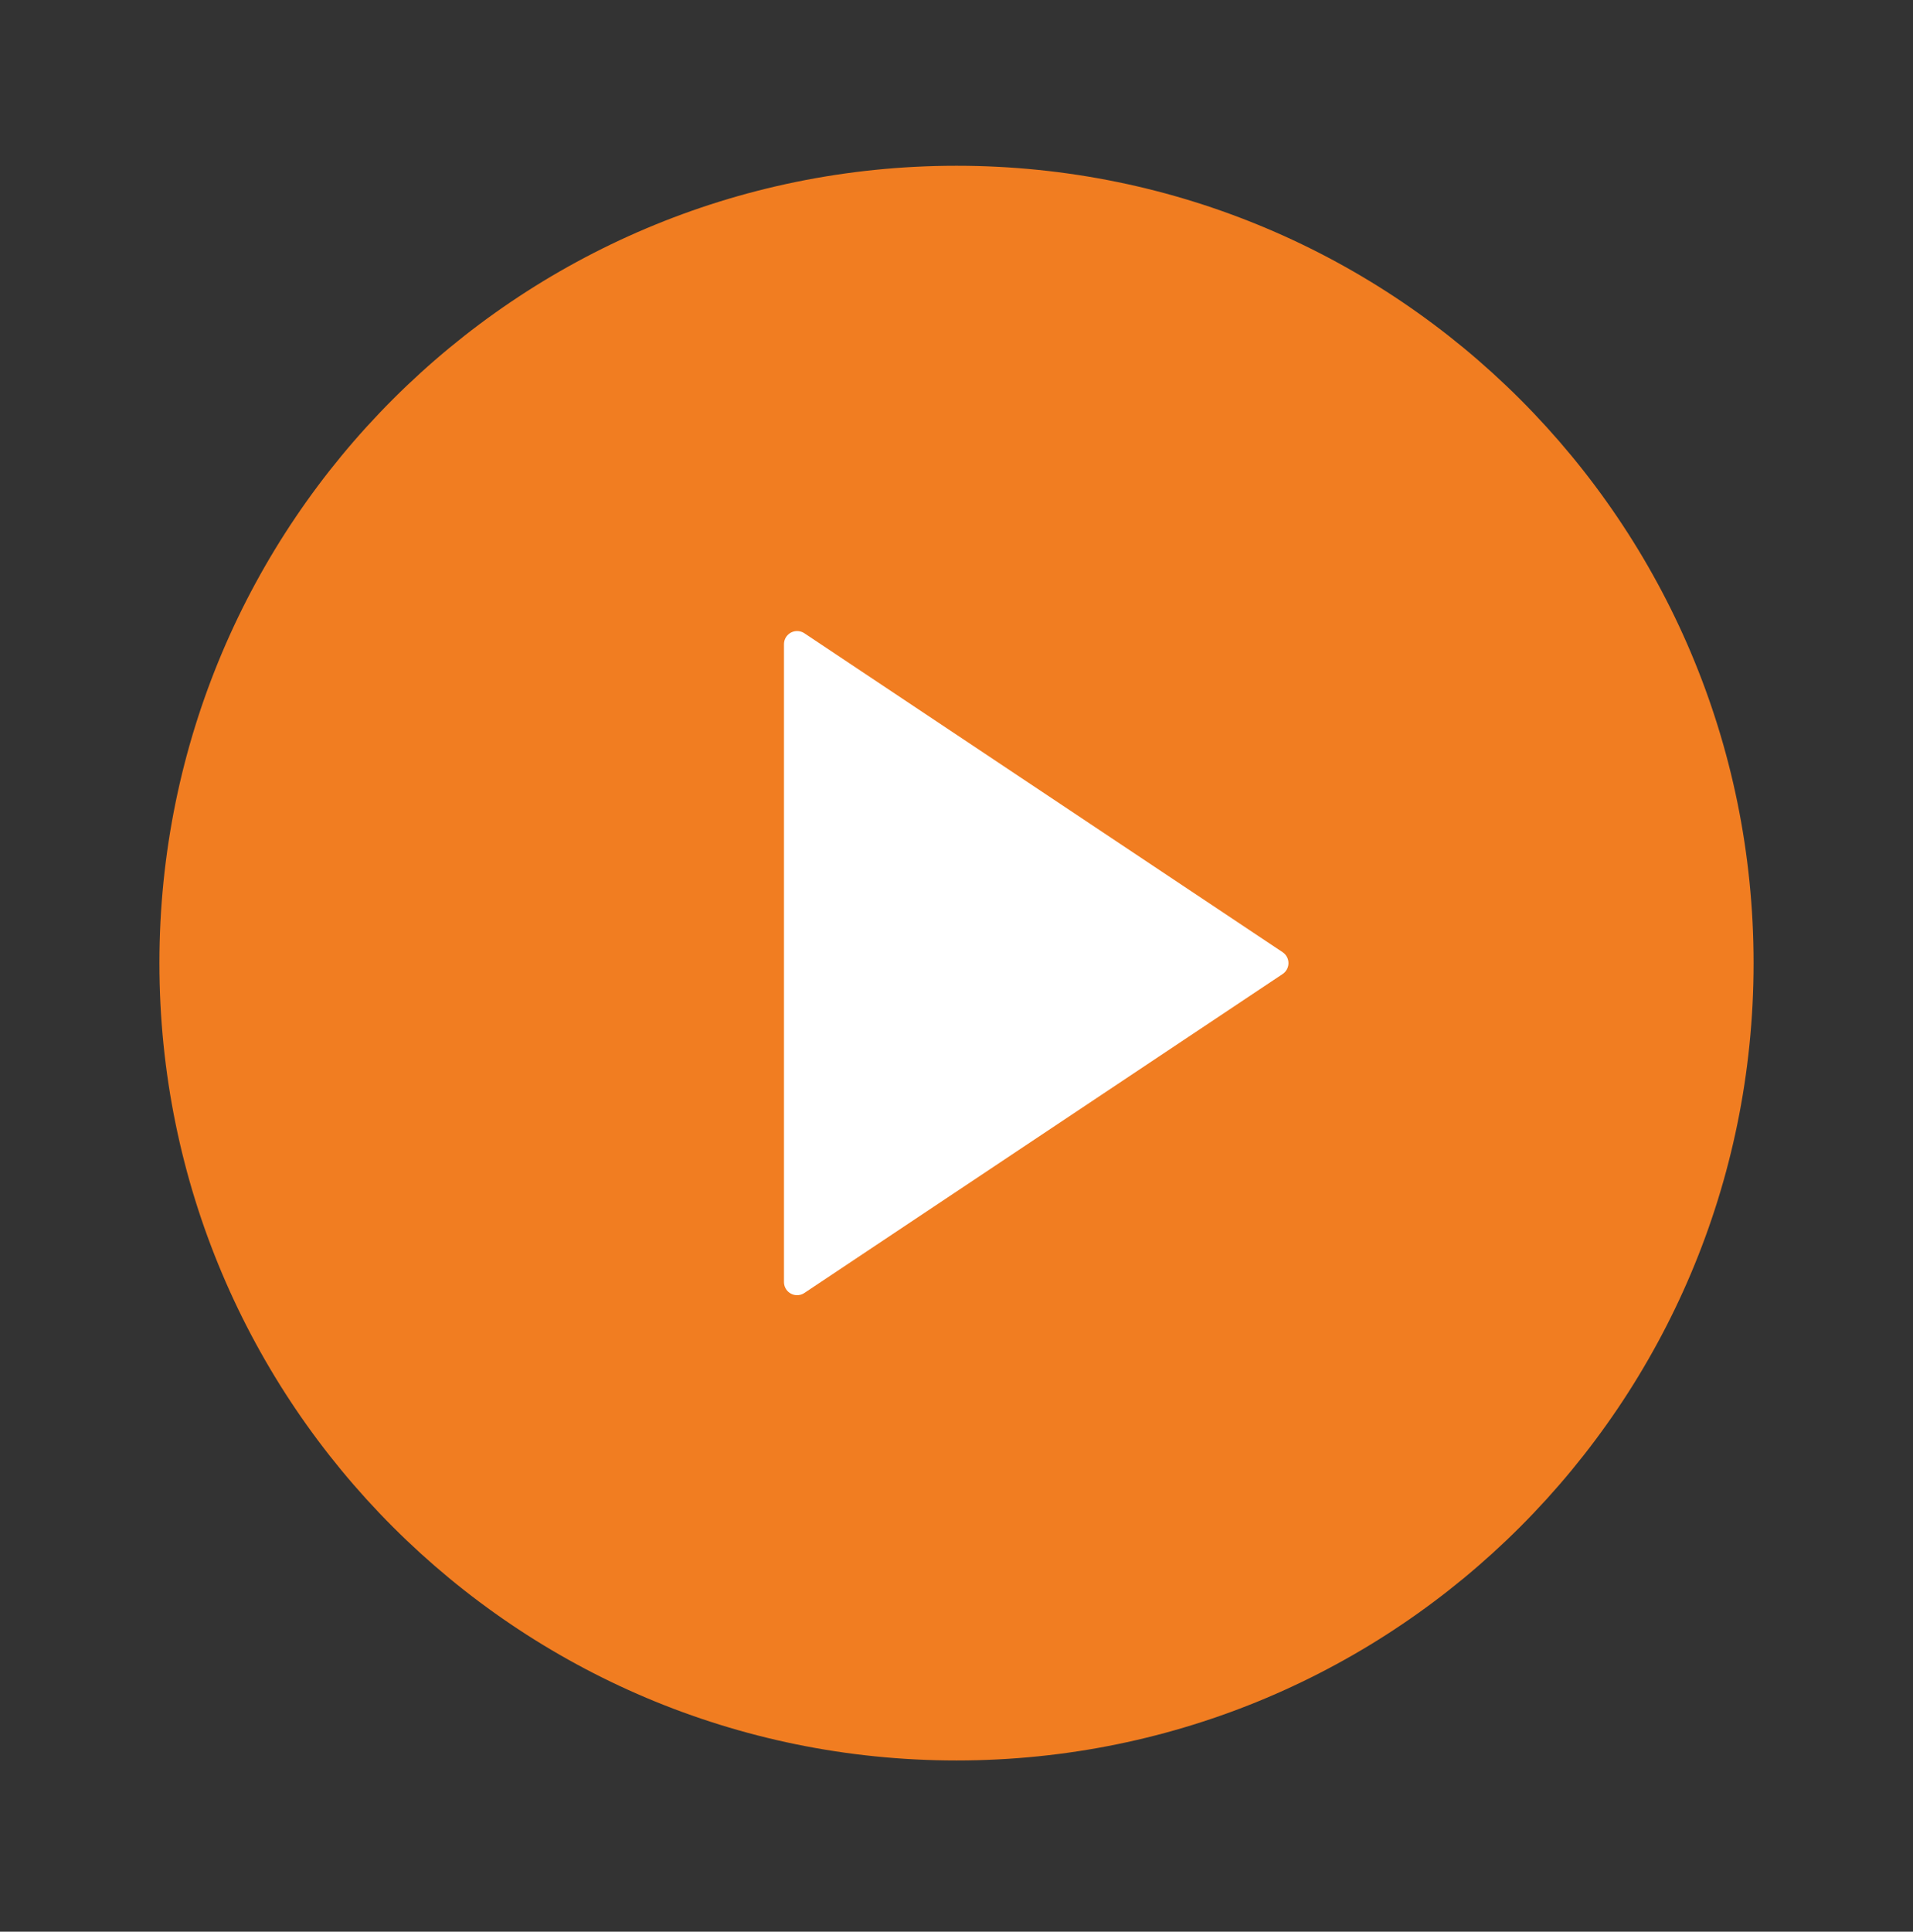
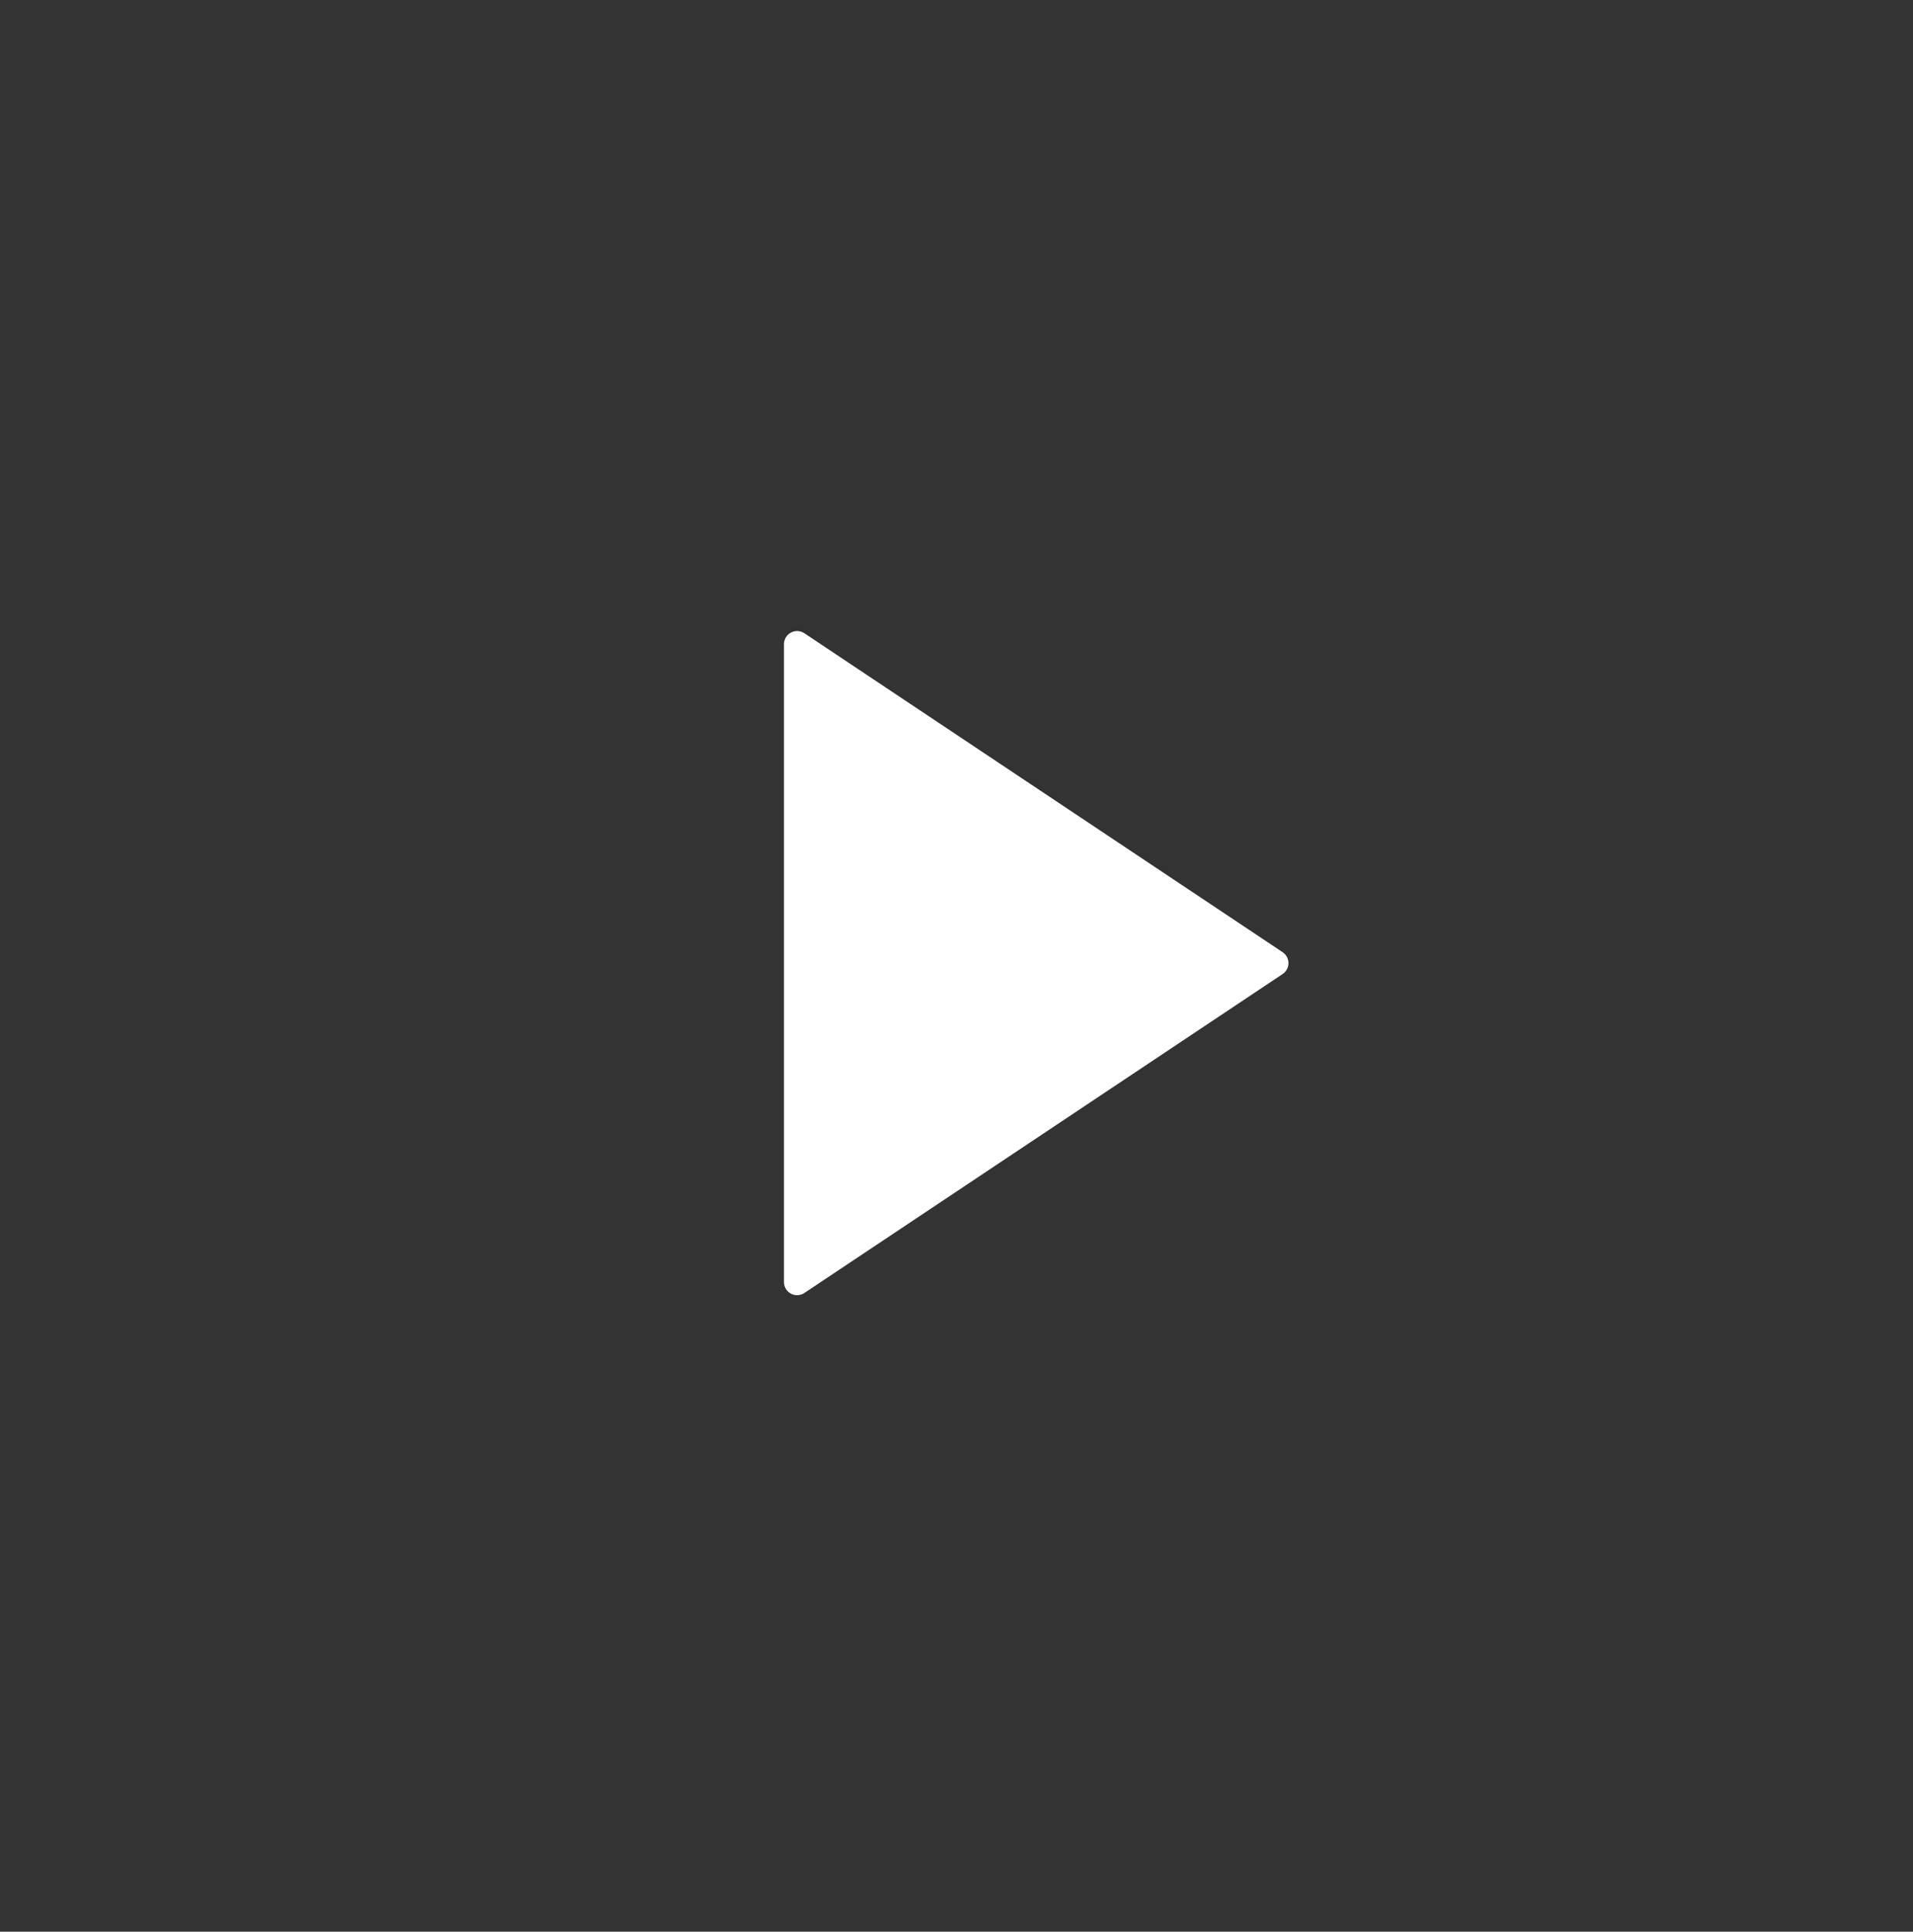
<svg xmlns="http://www.w3.org/2000/svg" width="106" height="107" viewBox="0 0 106 107" fill="none">
  <rect x="0" y="0" width="106" height="107" fill="#333333" stroke="none" />
-   <path d="M53 97.516C77.393 97.516 97.167 77.741 97.167 53.349C97.167 28.956 77.393 9.182 53 9.182C28.607 9.182 8.833 28.956 8.833 53.349C8.833 77.741 28.607 97.516 53 97.516Z" fill="#F17D21" />
  <path d="M44.167 35.682L70.667 53.349L44.167 71.016V35.682Z" fill="white" stroke="white" stroke-width="1.453" stroke-linecap="round" stroke-linejoin="round" />
</svg>